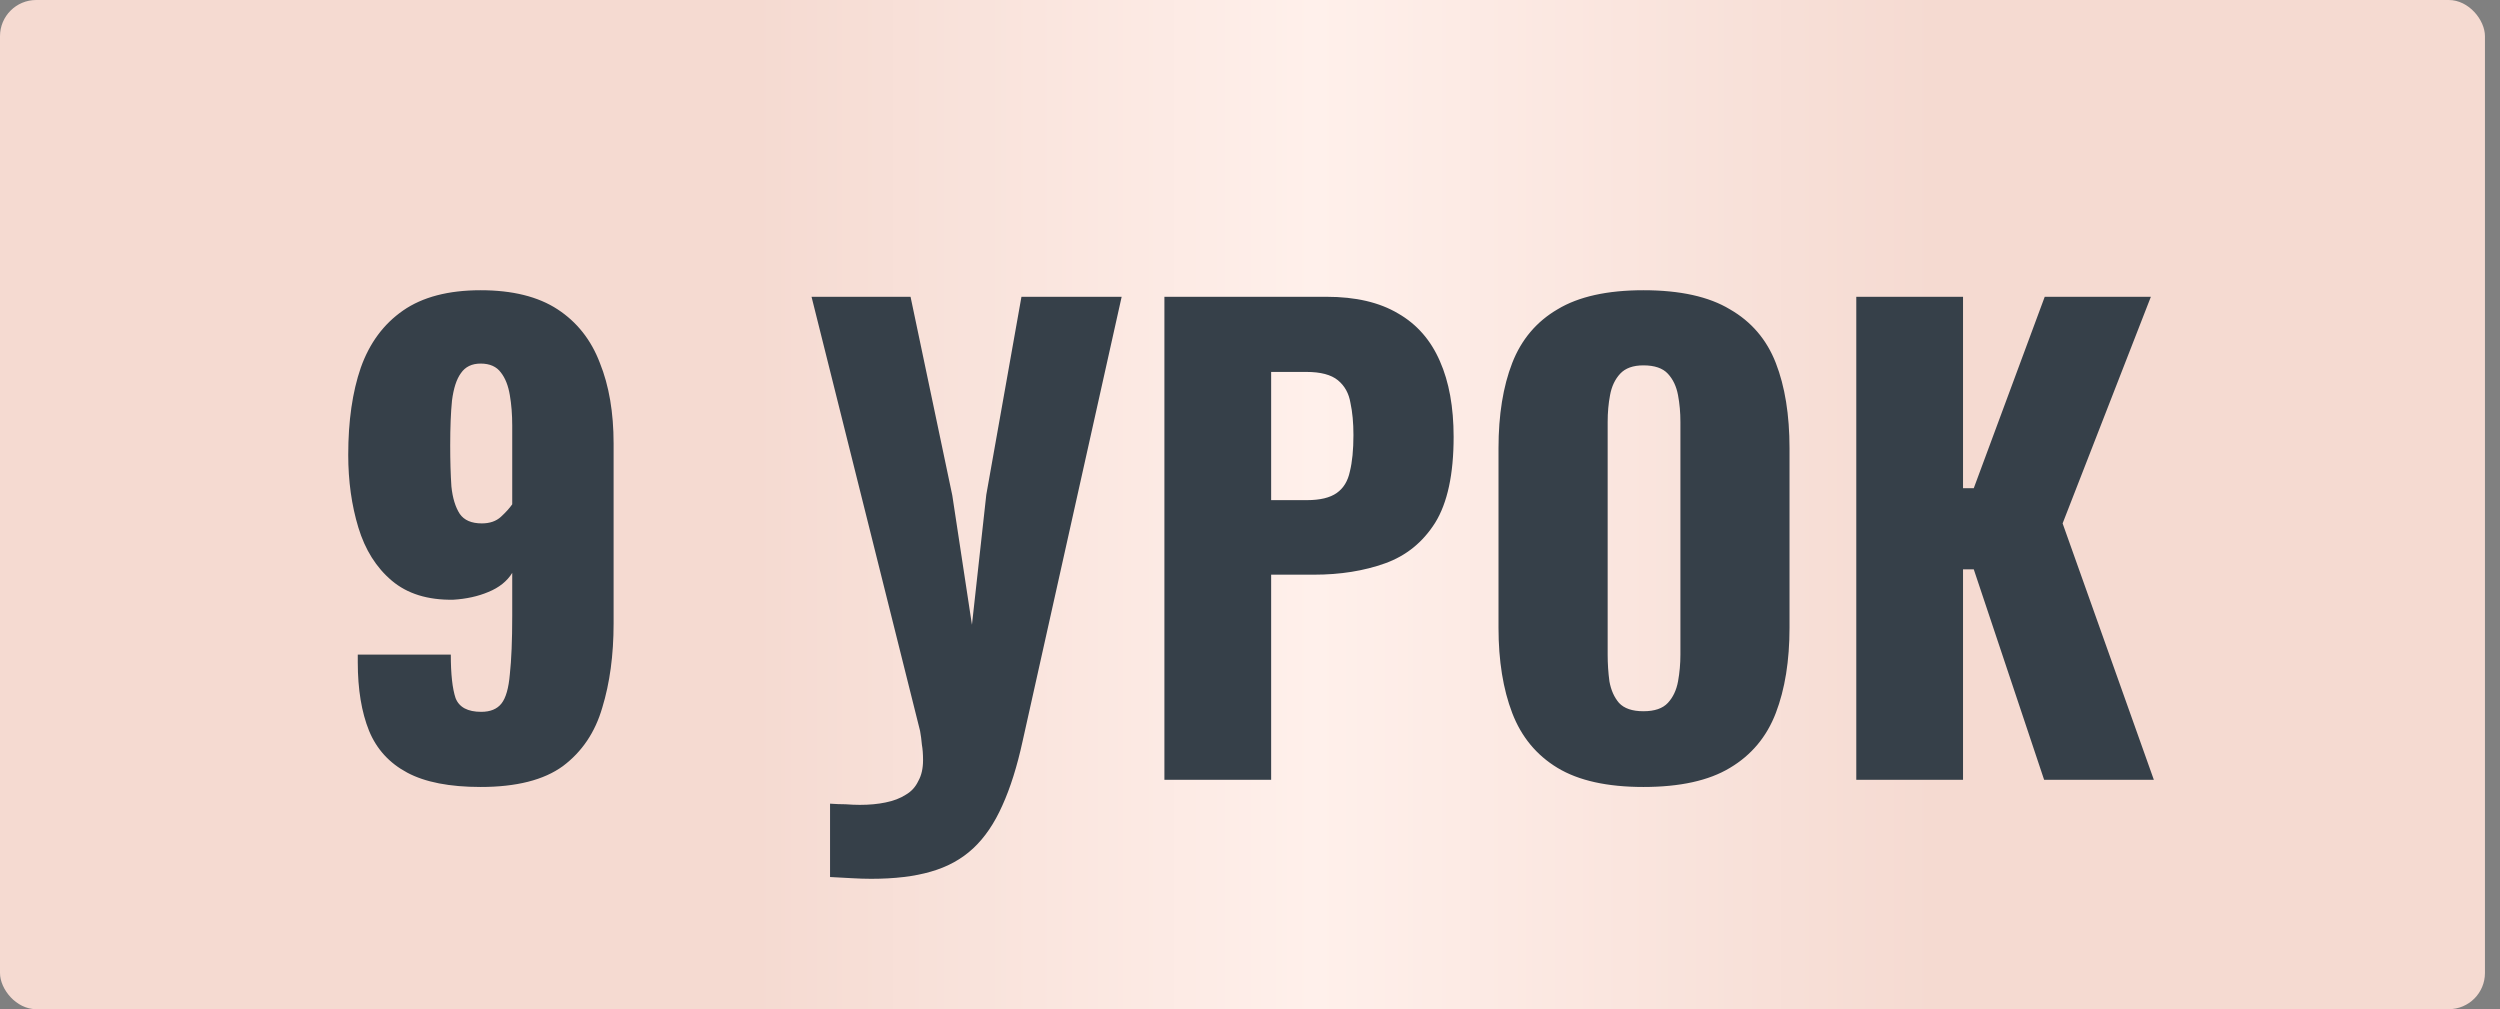
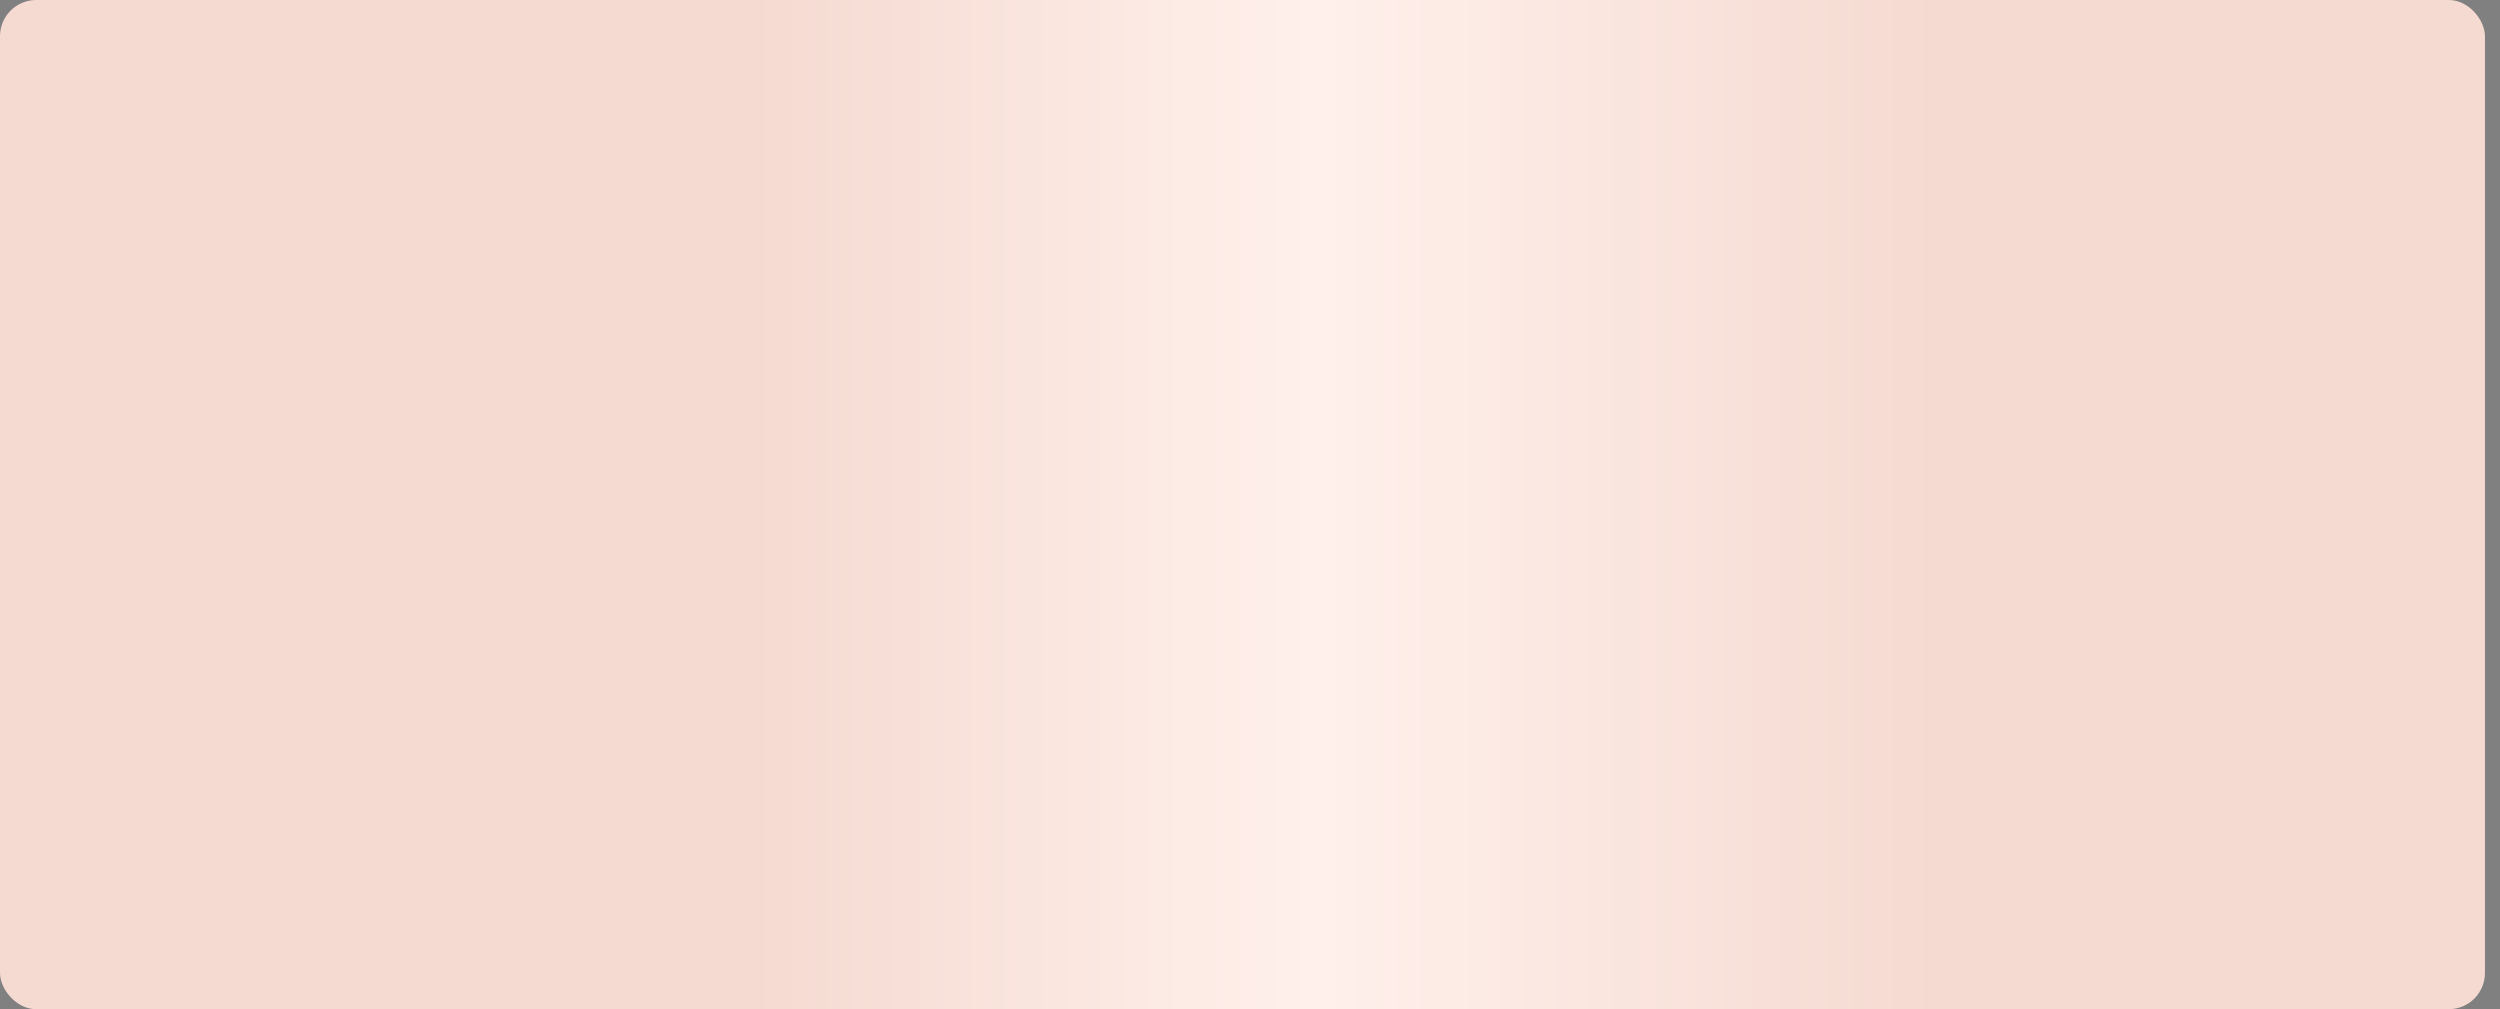
<svg xmlns="http://www.w3.org/2000/svg" width="109" height="44" viewBox="0 0 109 44" fill="none">
  <rect x="0" y="0" width="109" height="44" fill="#808080" stroke="none" />
  <rect width="108.344" height="44" rx="1.578" fill="url(#paint0_linear_18_154)" />
-   <path d="M20.955 34.312C19.603 34.312 18.537 34.104 17.757 33.688C16.977 33.272 16.422 32.665 16.093 31.868C15.764 31.053 15.599 30.057 15.599 28.878C15.599 28.826 15.599 28.774 15.599 28.722C15.599 28.653 15.599 28.592 15.599 28.54H19.655C19.655 29.389 19.724 30.022 19.863 30.438C20.019 30.837 20.392 31.036 20.981 31.036C21.38 31.036 21.674 30.915 21.865 30.672C22.056 30.429 22.177 30.005 22.229 29.398C22.298 28.774 22.333 27.925 22.333 26.85V24.978C22.108 25.342 21.761 25.619 21.293 25.81C20.842 26.001 20.331 26.113 19.759 26.148C18.65 26.165 17.757 25.888 17.081 25.316C16.405 24.744 15.92 23.973 15.625 23.002C15.33 22.031 15.183 20.974 15.183 19.83C15.183 18.357 15.365 17.091 15.729 16.034C16.11 14.959 16.726 14.127 17.575 13.538C18.424 12.949 19.551 12.654 20.955 12.654C22.342 12.654 23.46 12.931 24.309 13.486C25.158 14.041 25.774 14.821 26.155 15.826C26.554 16.814 26.753 17.984 26.753 19.336V27.188C26.753 28.557 26.588 29.779 26.259 30.854C25.947 31.929 25.375 32.778 24.543 33.402C23.711 34.009 22.515 34.312 20.955 34.312ZM21.007 22.82C21.354 22.82 21.631 22.725 21.839 22.534C22.047 22.343 22.212 22.161 22.333 21.988V18.556C22.333 18.071 22.298 17.629 22.229 17.23C22.16 16.814 22.03 16.485 21.839 16.242C21.648 15.982 21.354 15.852 20.955 15.852C20.574 15.852 20.288 15.991 20.097 16.268C19.906 16.528 19.776 16.927 19.707 17.464C19.655 17.984 19.629 18.634 19.629 19.414C19.629 20.09 19.646 20.688 19.681 21.208C19.733 21.711 19.854 22.109 20.045 22.404C20.236 22.681 20.556 22.82 21.007 22.82ZM36.19 38.238V35.04C36.432 35.057 36.657 35.066 36.865 35.066C37.091 35.083 37.299 35.092 37.489 35.092C37.906 35.092 38.278 35.057 38.608 34.988C38.954 34.919 39.249 34.806 39.492 34.65C39.734 34.511 39.916 34.312 40.038 34.052C40.176 33.809 40.245 33.506 40.245 33.142C40.245 32.882 40.228 32.657 40.194 32.466C40.176 32.258 40.15 32.059 40.115 31.868L35.383 12.94H39.7L41.52 21.598L42.377 27.24L43.002 21.572L44.535 12.94H48.904L44.587 32.31C44.345 33.419 44.05 34.355 43.703 35.118C43.357 35.898 42.932 36.522 42.429 36.99C41.927 37.458 41.312 37.796 40.584 38.004C39.873 38.212 39.006 38.316 37.983 38.316C37.724 38.316 37.446 38.307 37.151 38.29C36.857 38.273 36.536 38.255 36.19 38.238ZM50.768 34V12.94H57.84C59.105 12.94 60.145 13.183 60.96 13.668C61.775 14.136 62.381 14.829 62.78 15.748C63.179 16.649 63.378 17.75 63.378 19.05C63.378 20.679 63.109 21.927 62.572 22.794C62.035 23.643 61.307 24.233 60.388 24.562C59.469 24.891 58.438 25.056 57.294 25.056H55.422V34H50.768ZM55.422 21.806H56.982C57.554 21.806 57.987 21.702 58.282 21.494C58.577 21.286 58.767 20.974 58.854 20.558C58.958 20.142 59.01 19.613 59.01 18.972C59.01 18.435 58.967 17.967 58.88 17.568C58.811 17.152 58.629 16.823 58.334 16.58C58.039 16.337 57.58 16.216 56.956 16.216H55.422V21.806ZM71.653 34.312C70.076 34.312 68.828 34.035 67.909 33.48C66.991 32.925 66.332 32.128 65.933 31.088C65.535 30.048 65.335 28.809 65.335 27.37V19.544C65.335 18.088 65.535 16.849 65.933 15.826C66.332 14.803 66.991 14.023 67.909 13.486C68.828 12.931 70.076 12.654 71.653 12.654C73.248 12.654 74.505 12.931 75.424 13.486C76.359 14.023 77.027 14.803 77.425 15.826C77.824 16.849 78.023 18.088 78.023 19.544V27.37C78.023 28.809 77.824 30.048 77.425 31.088C77.027 32.128 76.359 32.925 75.424 33.48C74.505 34.035 73.248 34.312 71.653 34.312ZM71.653 31.01C72.139 31.01 72.494 30.889 72.719 30.646C72.945 30.403 73.092 30.091 73.162 29.71C73.231 29.329 73.266 28.939 73.266 28.54V18.4C73.266 17.984 73.231 17.594 73.162 17.23C73.092 16.849 72.945 16.537 72.719 16.294C72.494 16.051 72.139 15.93 71.653 15.93C71.203 15.93 70.865 16.051 70.639 16.294C70.414 16.537 70.267 16.849 70.198 17.23C70.128 17.594 70.094 17.984 70.094 18.4V28.54C70.094 28.939 70.12 29.329 70.171 29.71C70.241 30.091 70.379 30.403 70.588 30.646C70.813 30.889 71.168 31.01 71.653 31.01ZM80.934 34V12.94H85.588V21.286H86.056L89.15 12.94H93.778L89.93 22.82L93.908 34H89.124L86.056 24.822H85.588V34H80.934Z" fill="#364049" />
  <defs>
    <linearGradient id="paint0_linear_18_154" x1="0" y1="22" x2="108.344" y2="22" gradientUnits="userSpaceOnUse">
      <stop stop-color="#F5DAD1" />
      <stop offset="0.303" stop-color="#F5DAD1" />
      <stop offset="0.529" stop-color="#FFF0EB" />
      <stop offset="0.779" stop-color="#F5DAD1" />
      <stop offset="1" stop-color="#F5DAD1" />
    </linearGradient>
  </defs>
</svg>